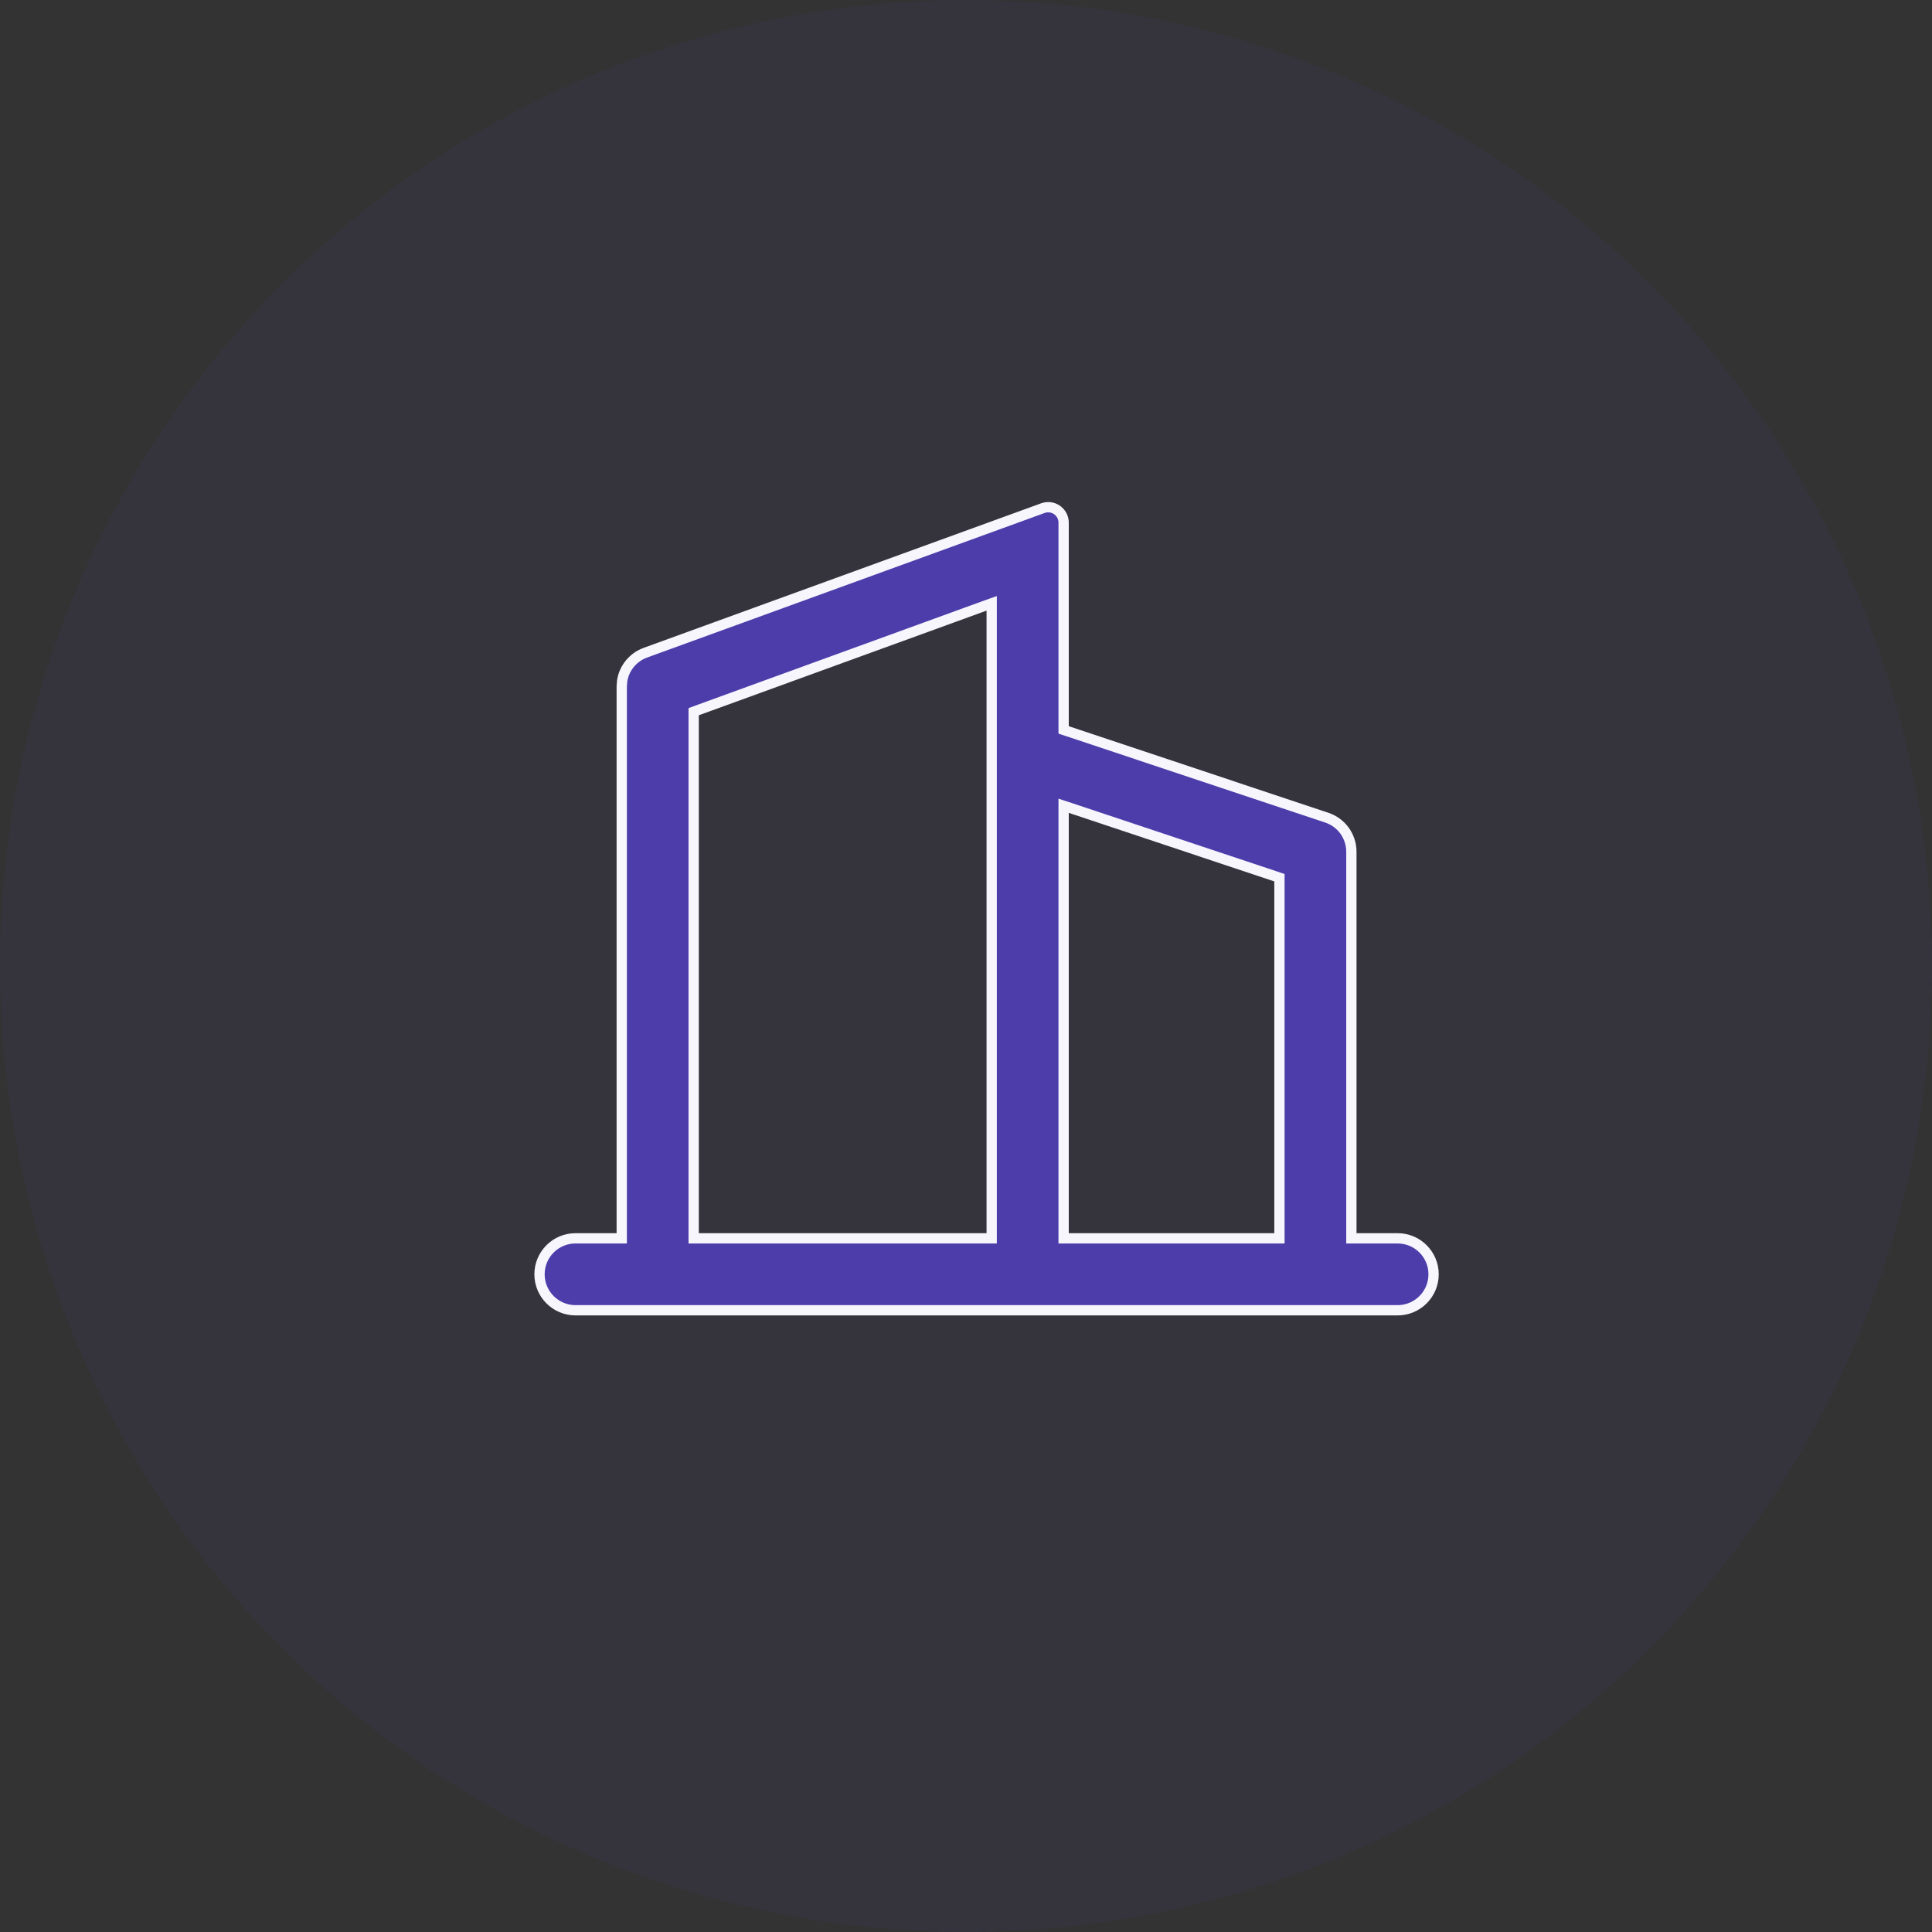
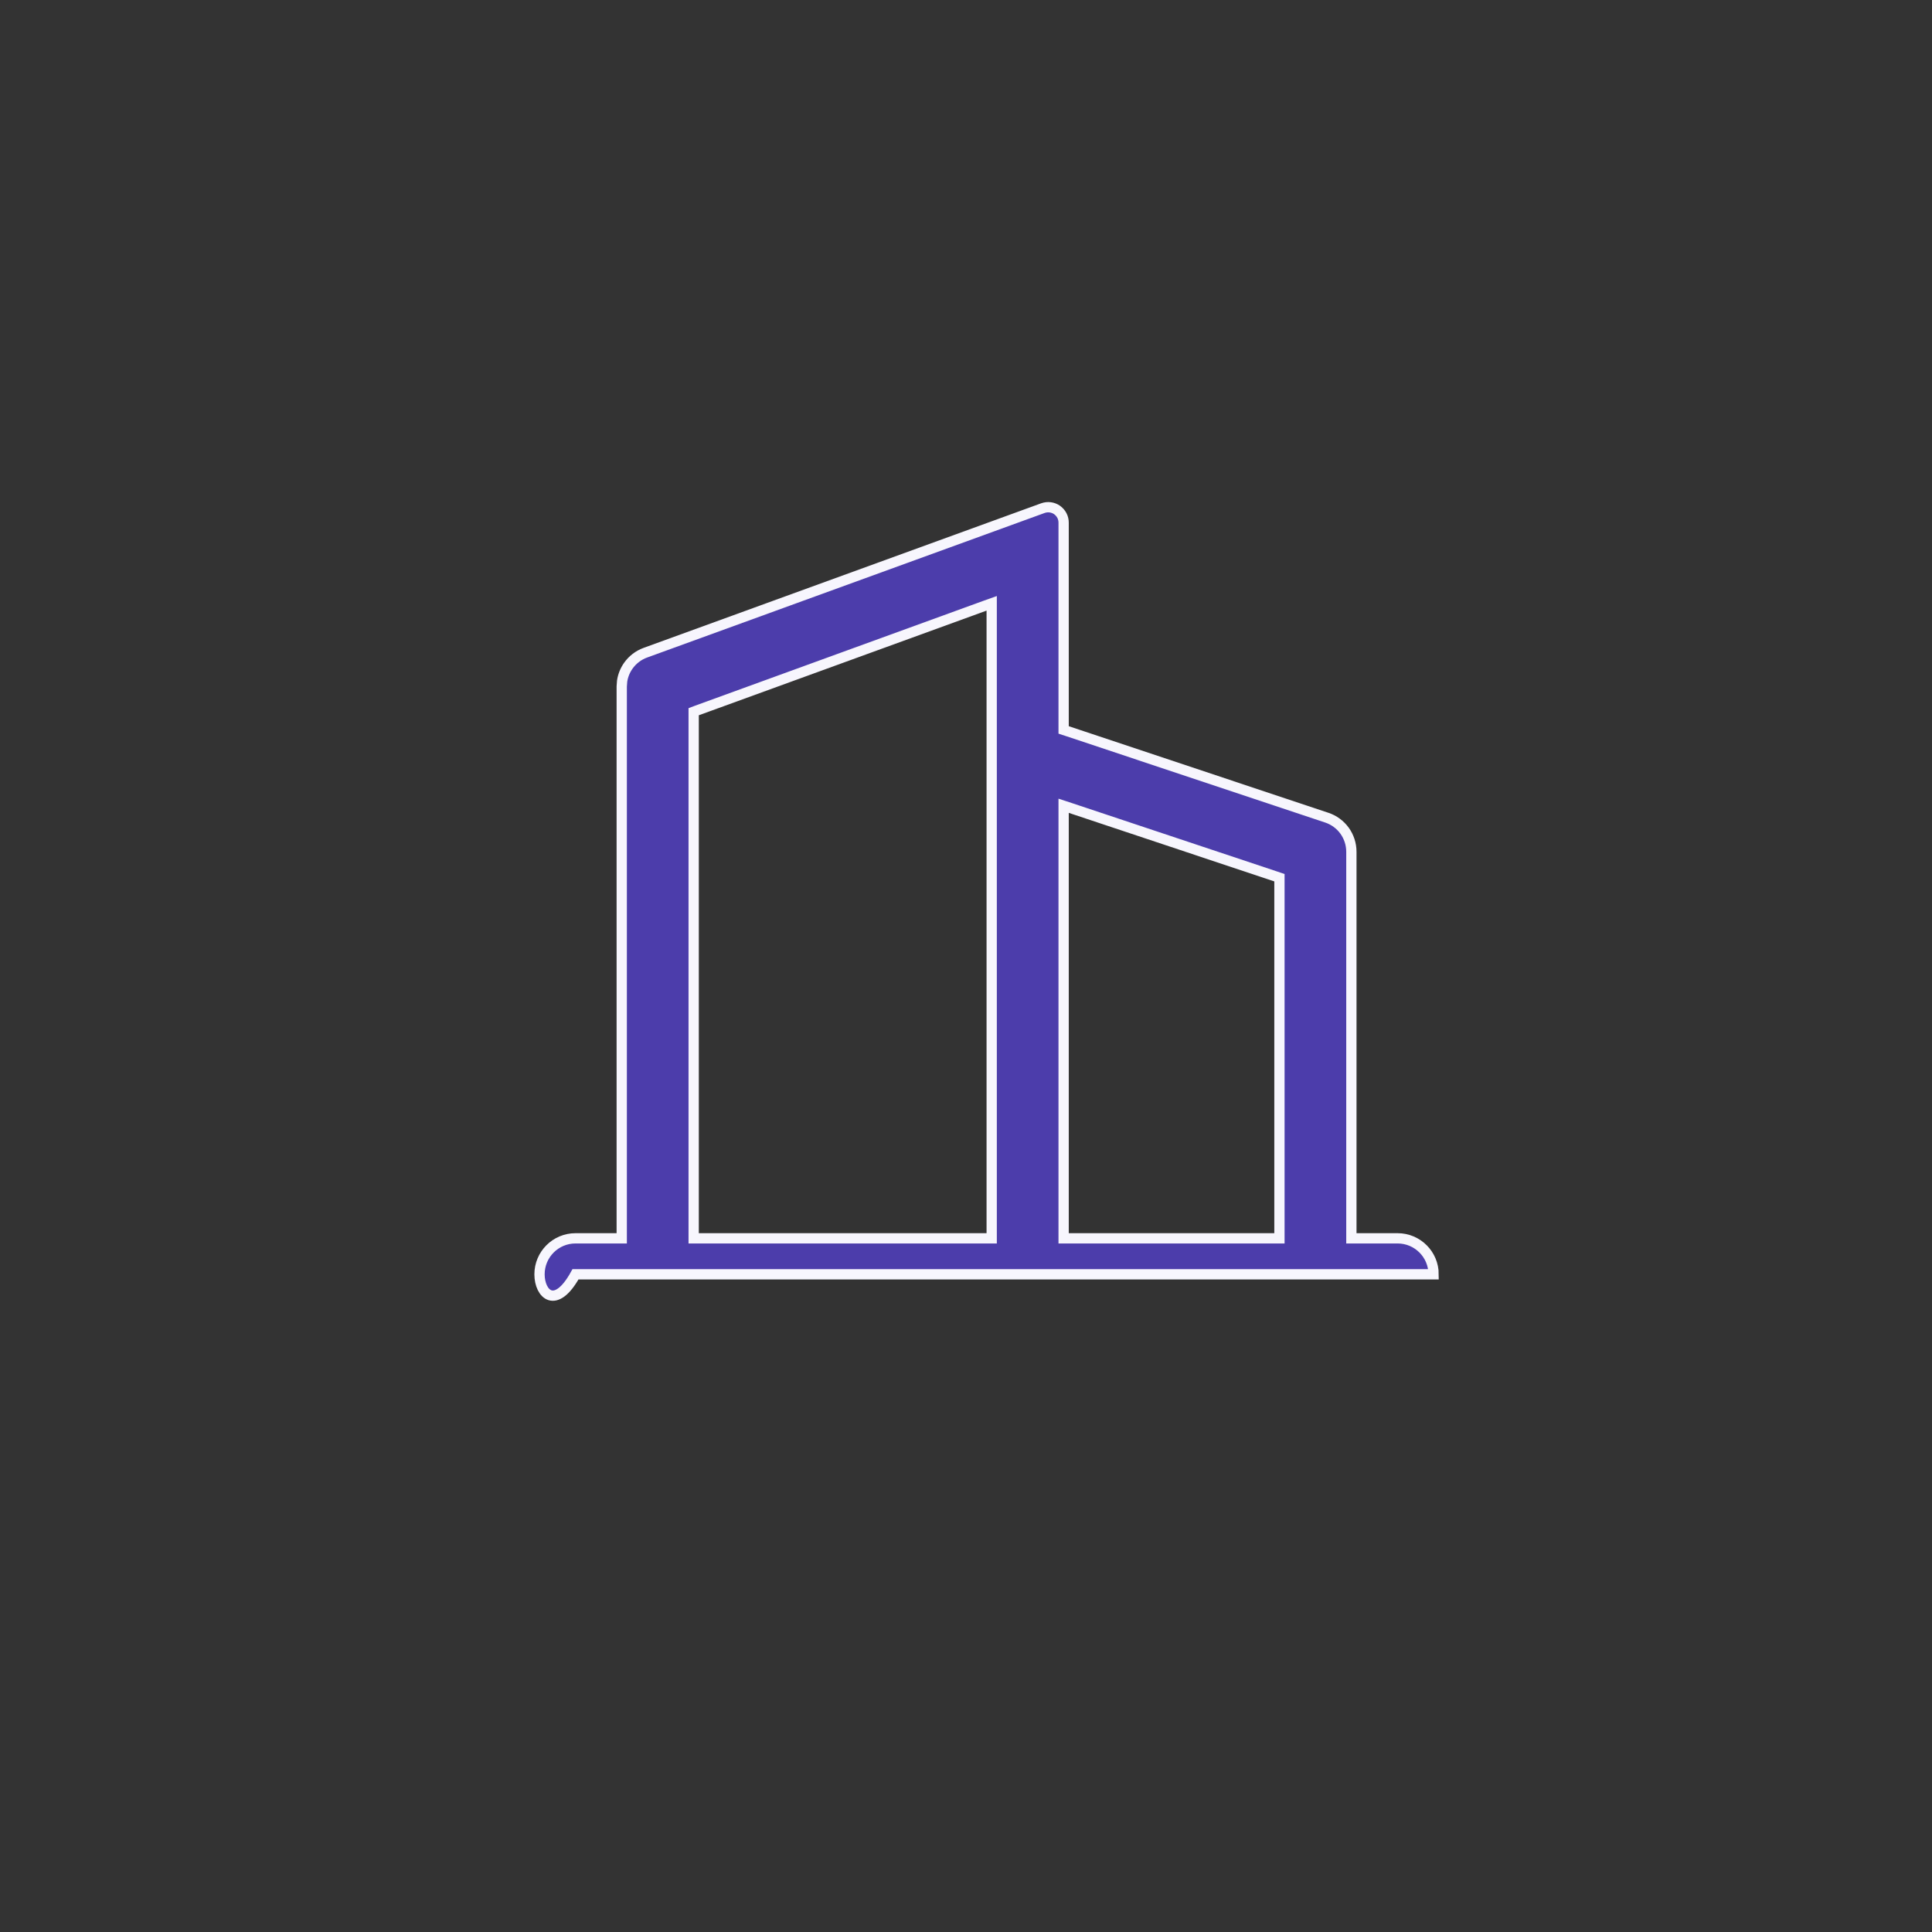
<svg xmlns="http://www.w3.org/2000/svg" width="47" height="47" viewBox="0 0 47 47" fill="none">
  <rect x="0" y="0" width="47" height="47" fill="#333333" stroke="none" />
-   <circle cx="23.5" cy="23.5" r="23.5" fill="#614CE1" fill-opacity="0.05" />
-   <path d="M25.549 12.342C25.608 12.35 25.666 12.372 25.715 12.406C25.764 12.441 25.805 12.488 25.833 12.541C25.861 12.594 25.875 12.654 25.875 12.714V17.757L25.961 17.785L32.276 19.891C32.451 19.949 32.602 20.06 32.71 20.209C32.817 20.358 32.875 20.537 32.875 20.721V30.125H34C34.483 30.125 34.875 30.517 34.875 31C34.875 31.483 34.483 31.875 34 31.875H14C13.517 31.875 13.125 31.483 13.125 31C13.125 30.517 13.517 30.125 14 30.125H15.125V16.7L15.135 16.566C15.155 16.434 15.206 16.309 15.283 16.198C15.386 16.051 15.532 15.939 15.701 15.878L25.372 12.361C25.429 12.341 25.489 12.334 25.549 12.342ZM23.957 14.737L16.957 17.283L16.875 17.314V30.125H24.125V14.677L23.957 14.737ZM31.125 21.352L31.039 21.323L26.039 19.656L25.875 19.602V30.125H31.125V21.352Z" fill="#4C3DAB" stroke="#F7F6FD" stroke-width="0.25" />
+   <path d="M25.549 12.342C25.608 12.35 25.666 12.372 25.715 12.406C25.764 12.441 25.805 12.488 25.833 12.541C25.861 12.594 25.875 12.654 25.875 12.714V17.757L25.961 17.785L32.276 19.891C32.451 19.949 32.602 20.06 32.71 20.209C32.817 20.358 32.875 20.537 32.875 20.721V30.125H34C34.483 30.125 34.875 30.517 34.875 31H14C13.517 31.875 13.125 31.483 13.125 31C13.125 30.517 13.517 30.125 14 30.125H15.125V16.7L15.135 16.566C15.155 16.434 15.206 16.309 15.283 16.198C15.386 16.051 15.532 15.939 15.701 15.878L25.372 12.361C25.429 12.341 25.489 12.334 25.549 12.342ZM23.957 14.737L16.957 17.283L16.875 17.314V30.125H24.125V14.677L23.957 14.737ZM31.125 21.352L31.039 21.323L26.039 19.656L25.875 19.602V30.125H31.125V21.352Z" fill="#4C3DAB" stroke="#F7F6FD" stroke-width="0.25" />
</svg>